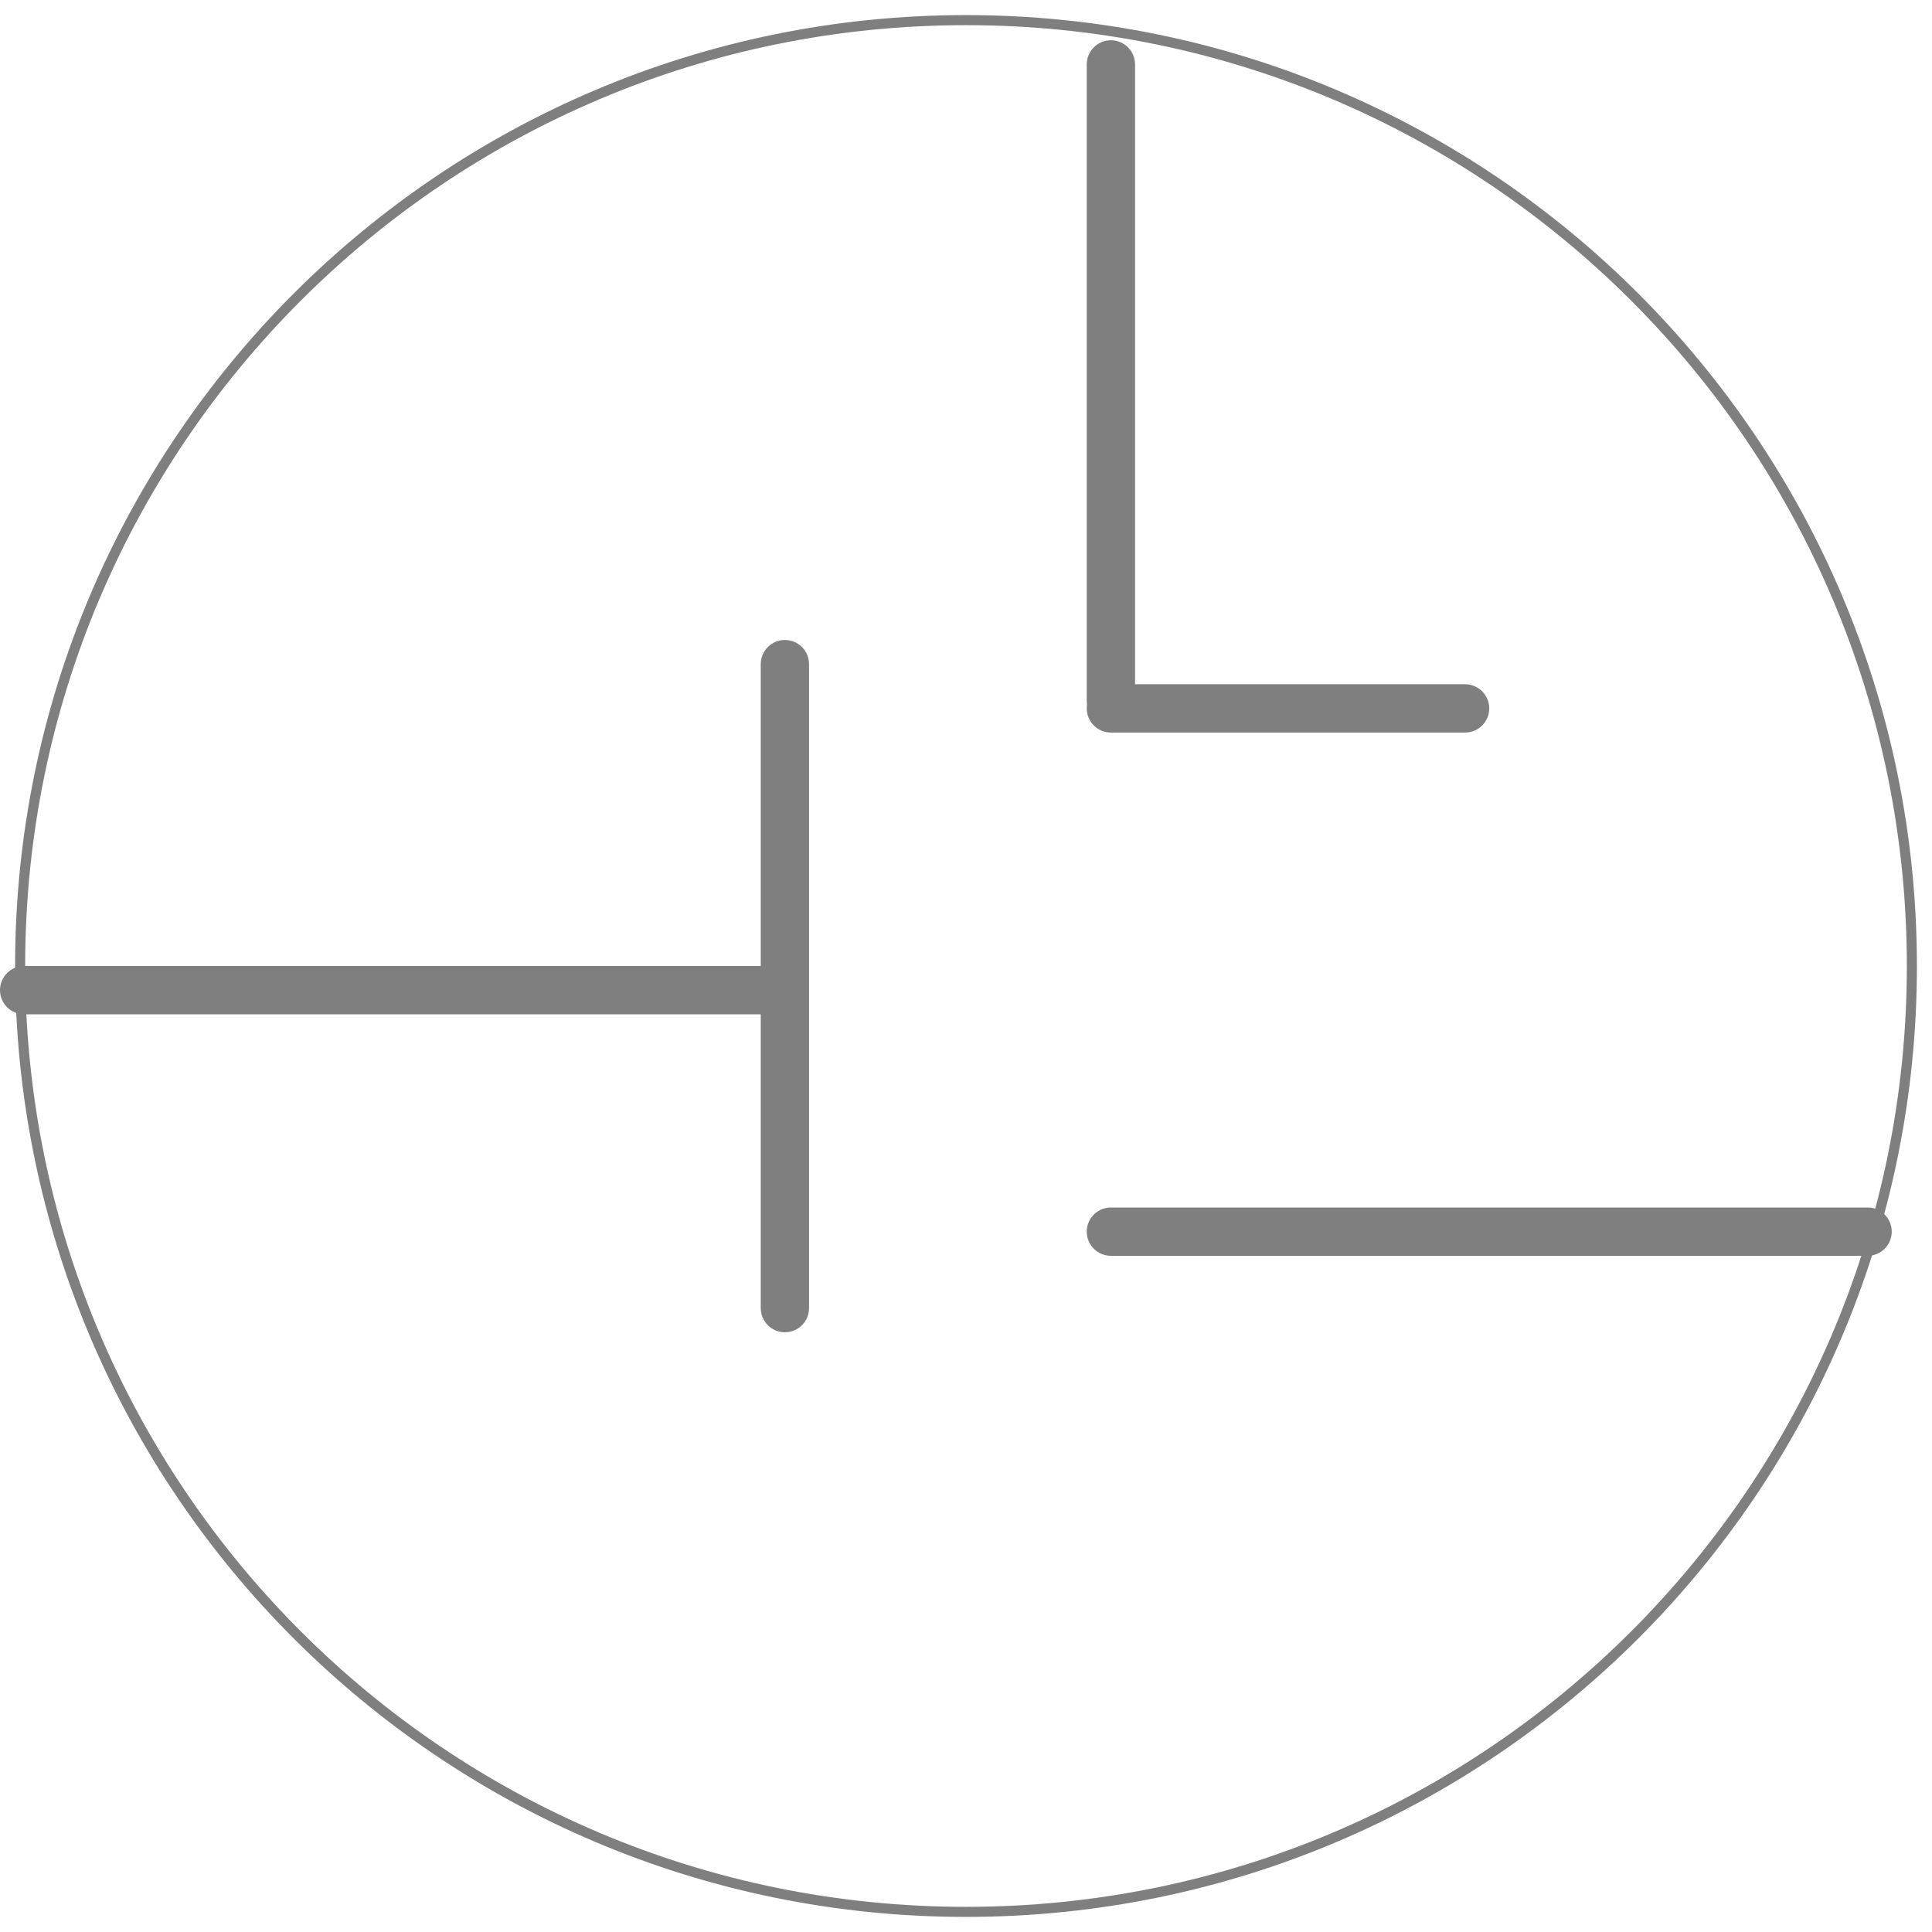
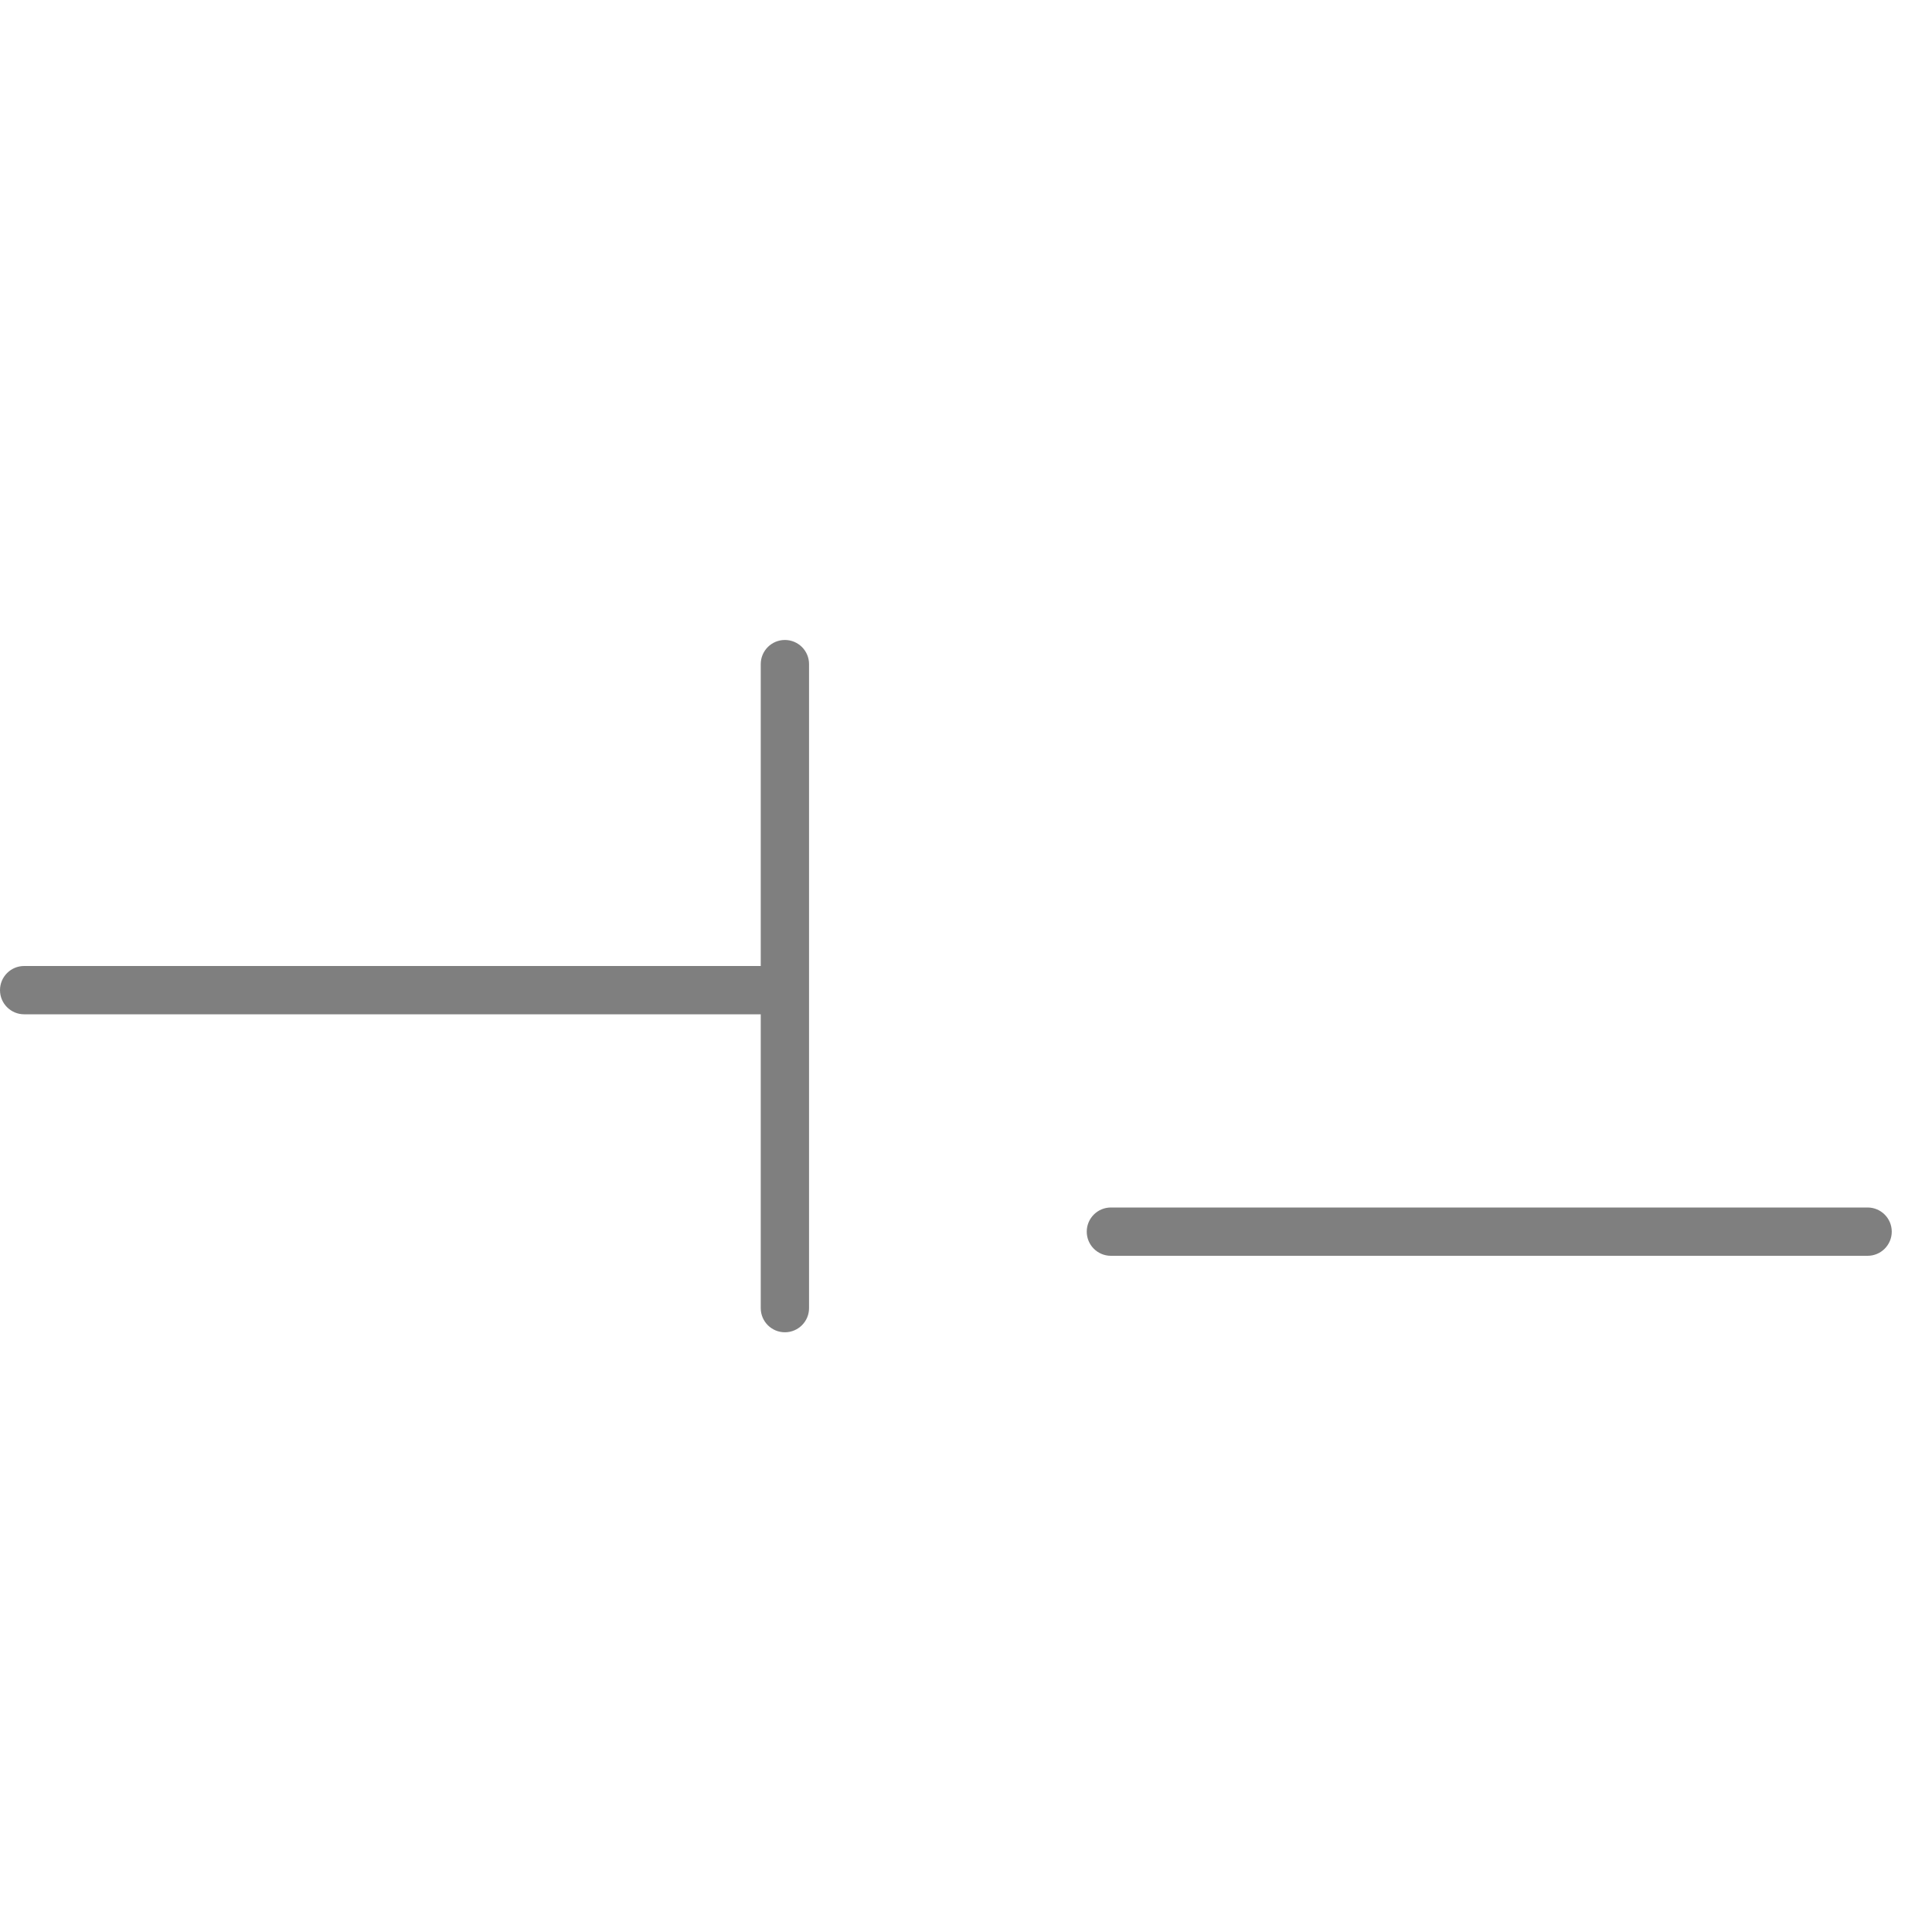
<svg xmlns="http://www.w3.org/2000/svg" width="192" height="192" viewBox="0 0 192 192" fill="none">
  <g clip-path="url(#clip0_510_6)">
    <g opacity="0.5">
-       <path d="M96 190C147.915 190 190 147.915 190 96C190 44.085 147.915 2 96 2C44.085 2 2 44.085 2 96C2 147.915 44.085 190 96 190Z" stroke="black" />
      <path fill-rule="evenodd" clip-rule="evenodd" d="M0 98.4C0 97.074 1.075 96 2.4 96H77.6C78.926 96 80 97.074 80 98.4C80 99.726 78.926 100.8 77.6 100.8H2.4C1.075 100.8 0 99.726 0 98.4Z" fill="black" />
      <path fill-rule="evenodd" clip-rule="evenodd" d="M78.002 63.6C79.327 63.6 80.402 64.674 80.402 66V130C80.402 131.325 79.327 132.4 78.002 132.4C76.676 132.4 75.602 131.325 75.602 130V66C75.602 64.674 76.676 63.6 78.002 63.6Z" fill="black" />
-       <path fill-rule="evenodd" clip-rule="evenodd" d="M110.4 4C111.726 4 112.8 5.075 112.8 6.4V69.6C112.8 70.926 111.726 72 110.4 72C109.074 72 108 70.926 108 69.6V6.4C108 5.075 109.074 4 110.4 4Z" fill="black" />
-       <path fill-rule="evenodd" clip-rule="evenodd" d="M148 70.4C148 71.726 146.926 72.8 145.6 72.8H110.4C109.074 72.8 108 71.726 108 70.4C108 69.074 109.074 68 110.4 68H145.6C146.926 68 148 69.074 148 70.4Z" fill="black" />
      <path fill-rule="evenodd" clip-rule="evenodd" d="M188 122.4C188 123.726 186.926 124.8 185.6 124.8H110.4C109.074 124.8 108 123.726 108 122.4C108 121.074 109.074 120 110.4 120H185.6C186.926 120 188 121.074 188 122.4Z" fill="black" />
    </g>
  </g>
  <defs>
    <clipPath id="clip0_510_6">
      <rect width="48" height="48" fill="white" transform="scale(4)" />
    </clipPath>
  </defs>
</svg>